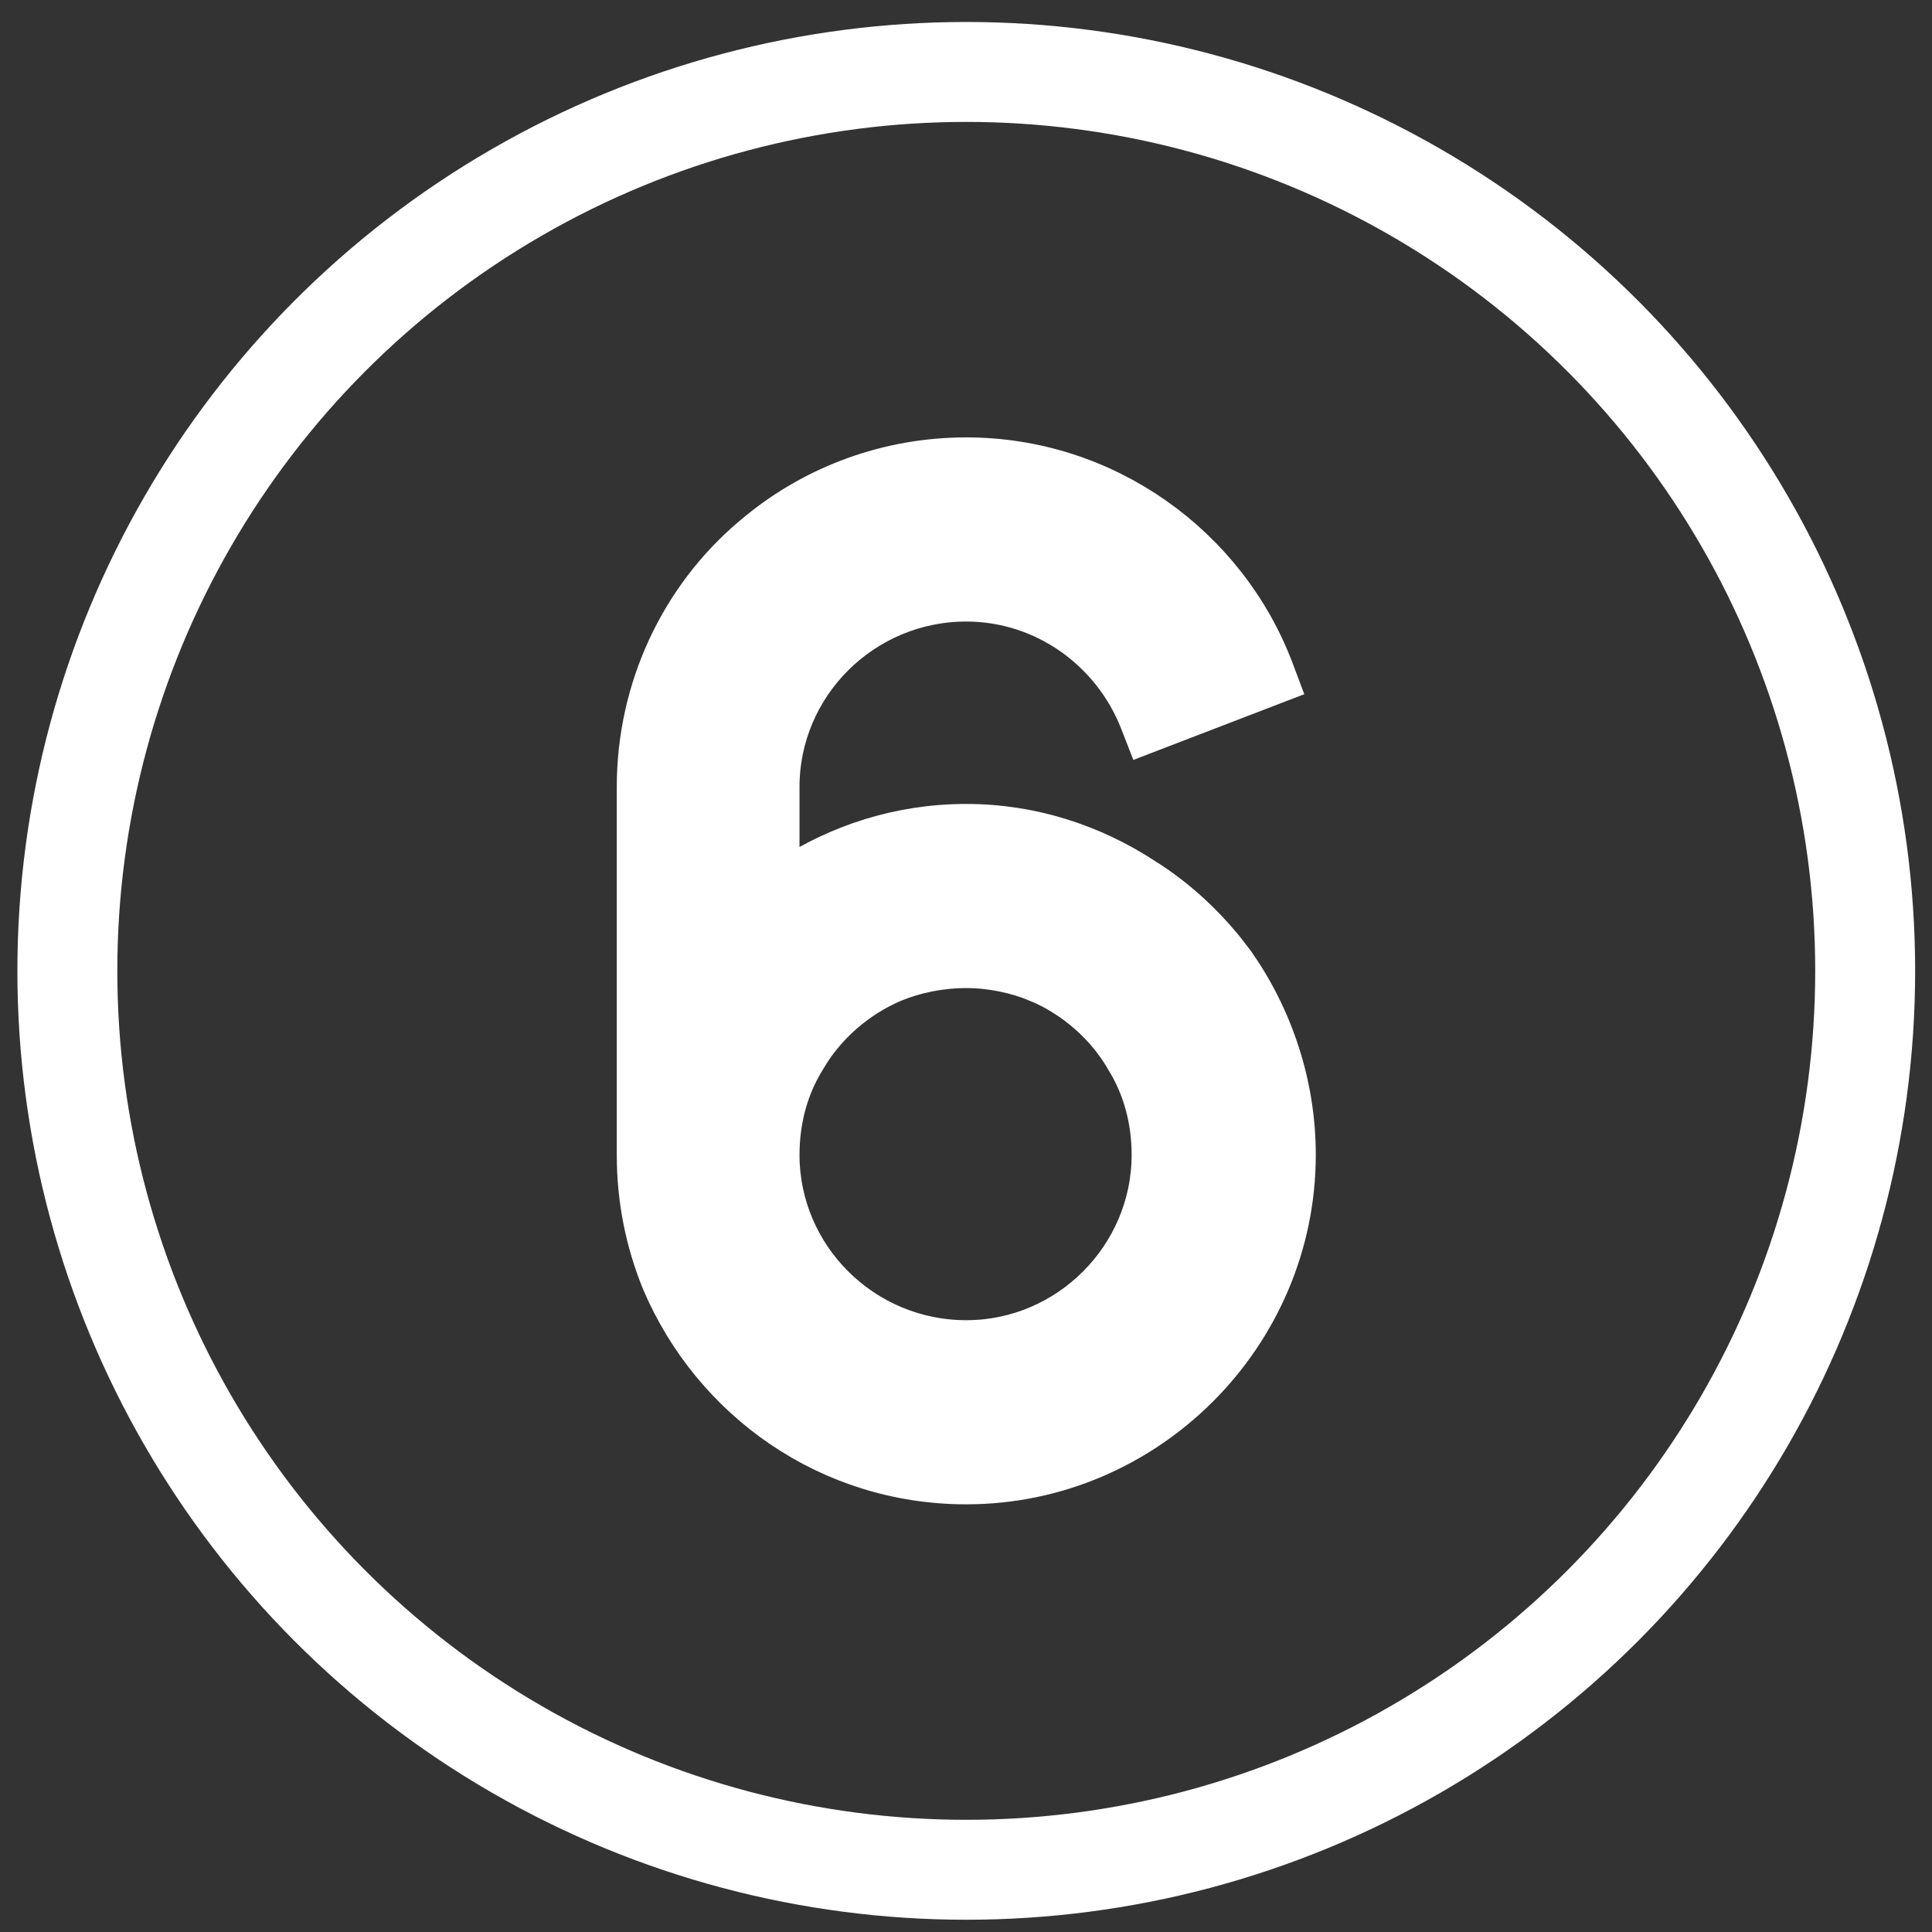
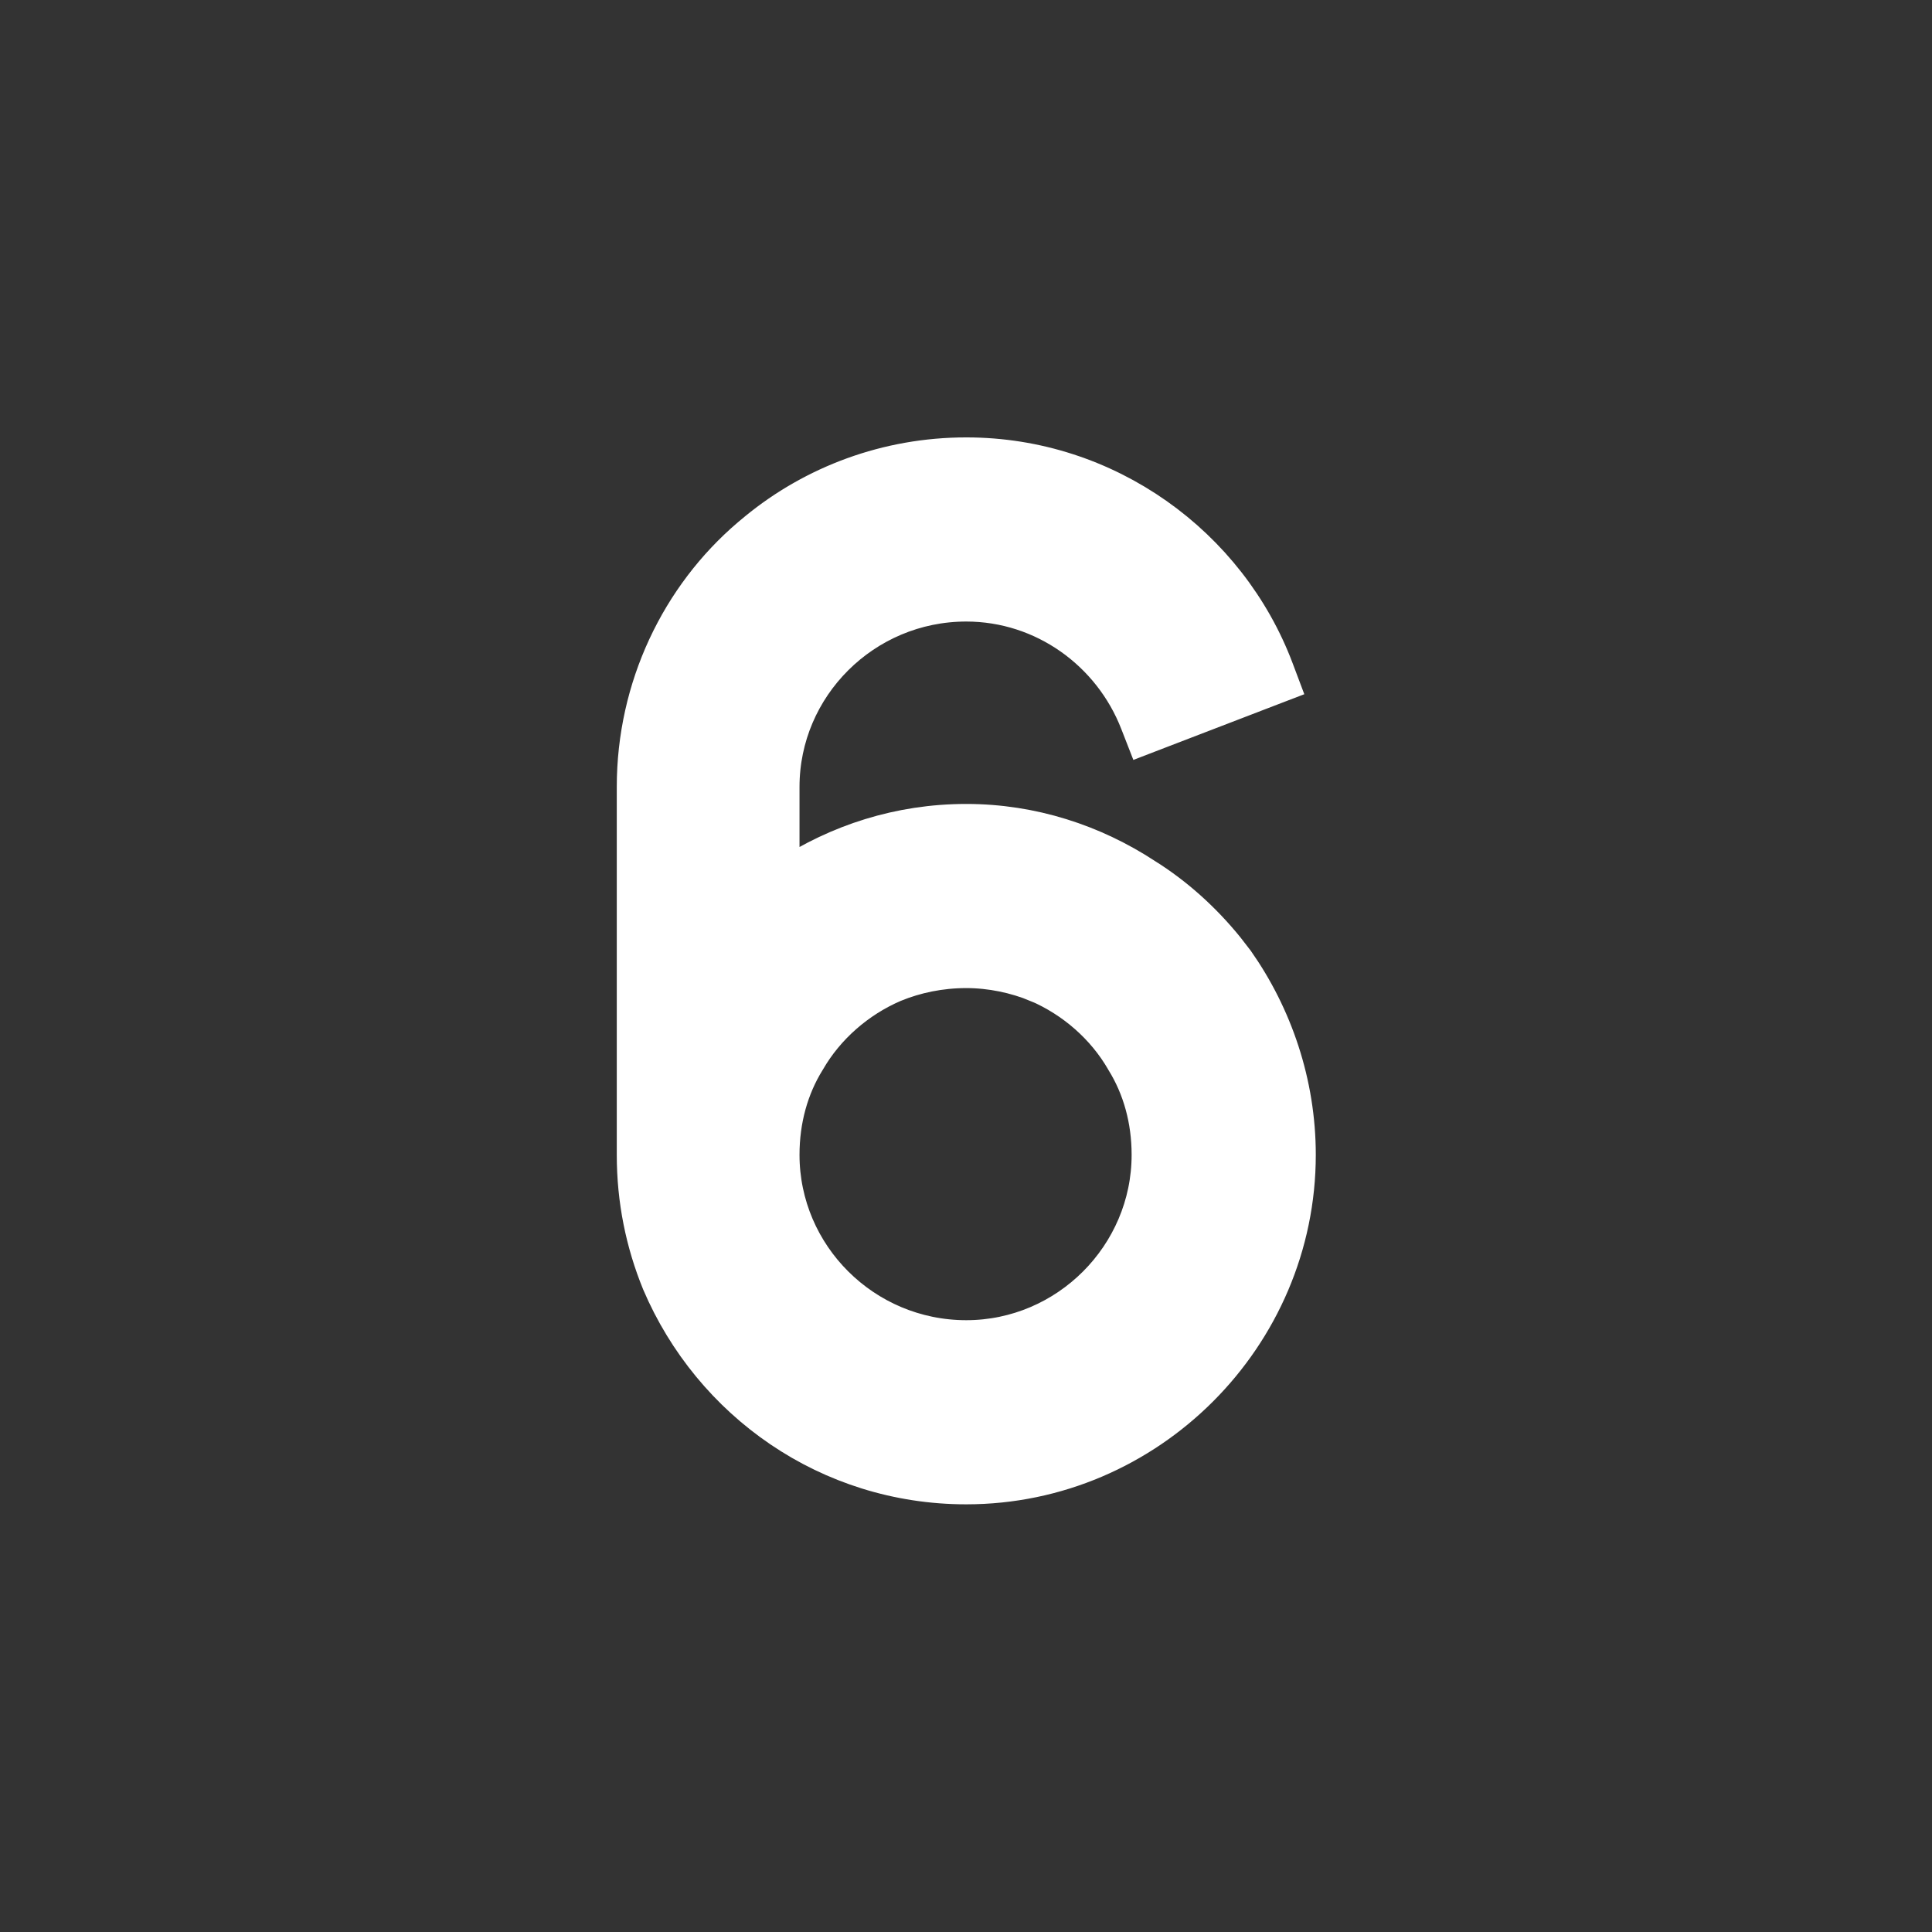
<svg xmlns="http://www.w3.org/2000/svg" width="58" height="58" viewBox="0 0 58 58" fill="none">
  <rect x="0" y="0" width="58" height="58" fill="#333333" stroke="none" />
-   <circle cx="29.008" cy="29.146" r="26.986" stroke="white" stroke-width="3" />
  <path d="M29.008 13.631C33.255 13.631 36.923 16.329 38.338 20.087L38.513 20.552L38.049 20.73L34.774 21.989L34.309 22.168L34.128 21.704C33.318 19.619 31.312 18.16 29.008 18.159C25.964 18.159 23.502 20.626 23.502 23.623V26.312C23.533 26.293 23.563 26.273 23.594 26.255C25.135 25.249 26.984 24.635 29.008 24.635C30.999 24.635 32.853 25.254 34.396 26.265H34.397C35.329 26.848 36.156 27.598 36.849 28.454L37.138 28.828L37.145 28.837C38.293 30.47 39.001 32.502 39.001 34.669C39 40.153 34.492 44.661 29.008 44.661C24.85 44.661 21.315 42.139 19.77 38.52L19.767 38.512C19.281 37.319 19.016 36.037 19.016 34.669V23.623C19.016 20.627 20.343 17.877 22.48 16.057L22.689 15.883C24.413 14.47 26.623 13.631 29.008 13.631ZM29.008 29.163C28.235 29.163 27.501 29.317 26.846 29.587C25.769 30.05 24.848 30.86 24.275 31.853L24.267 31.866C23.773 32.664 23.502 33.622 23.502 34.669C23.503 37.667 25.964 40.133 29.008 40.133C32.008 40.133 34.472 37.669 34.472 34.669C34.472 33.622 34.201 32.665 33.706 31.866L33.699 31.853C33.126 30.859 32.205 30.049 31.127 29.586V29.587C30.471 29.317 29.738 29.163 29.008 29.163Z" fill="white" stroke="white" />
</svg>